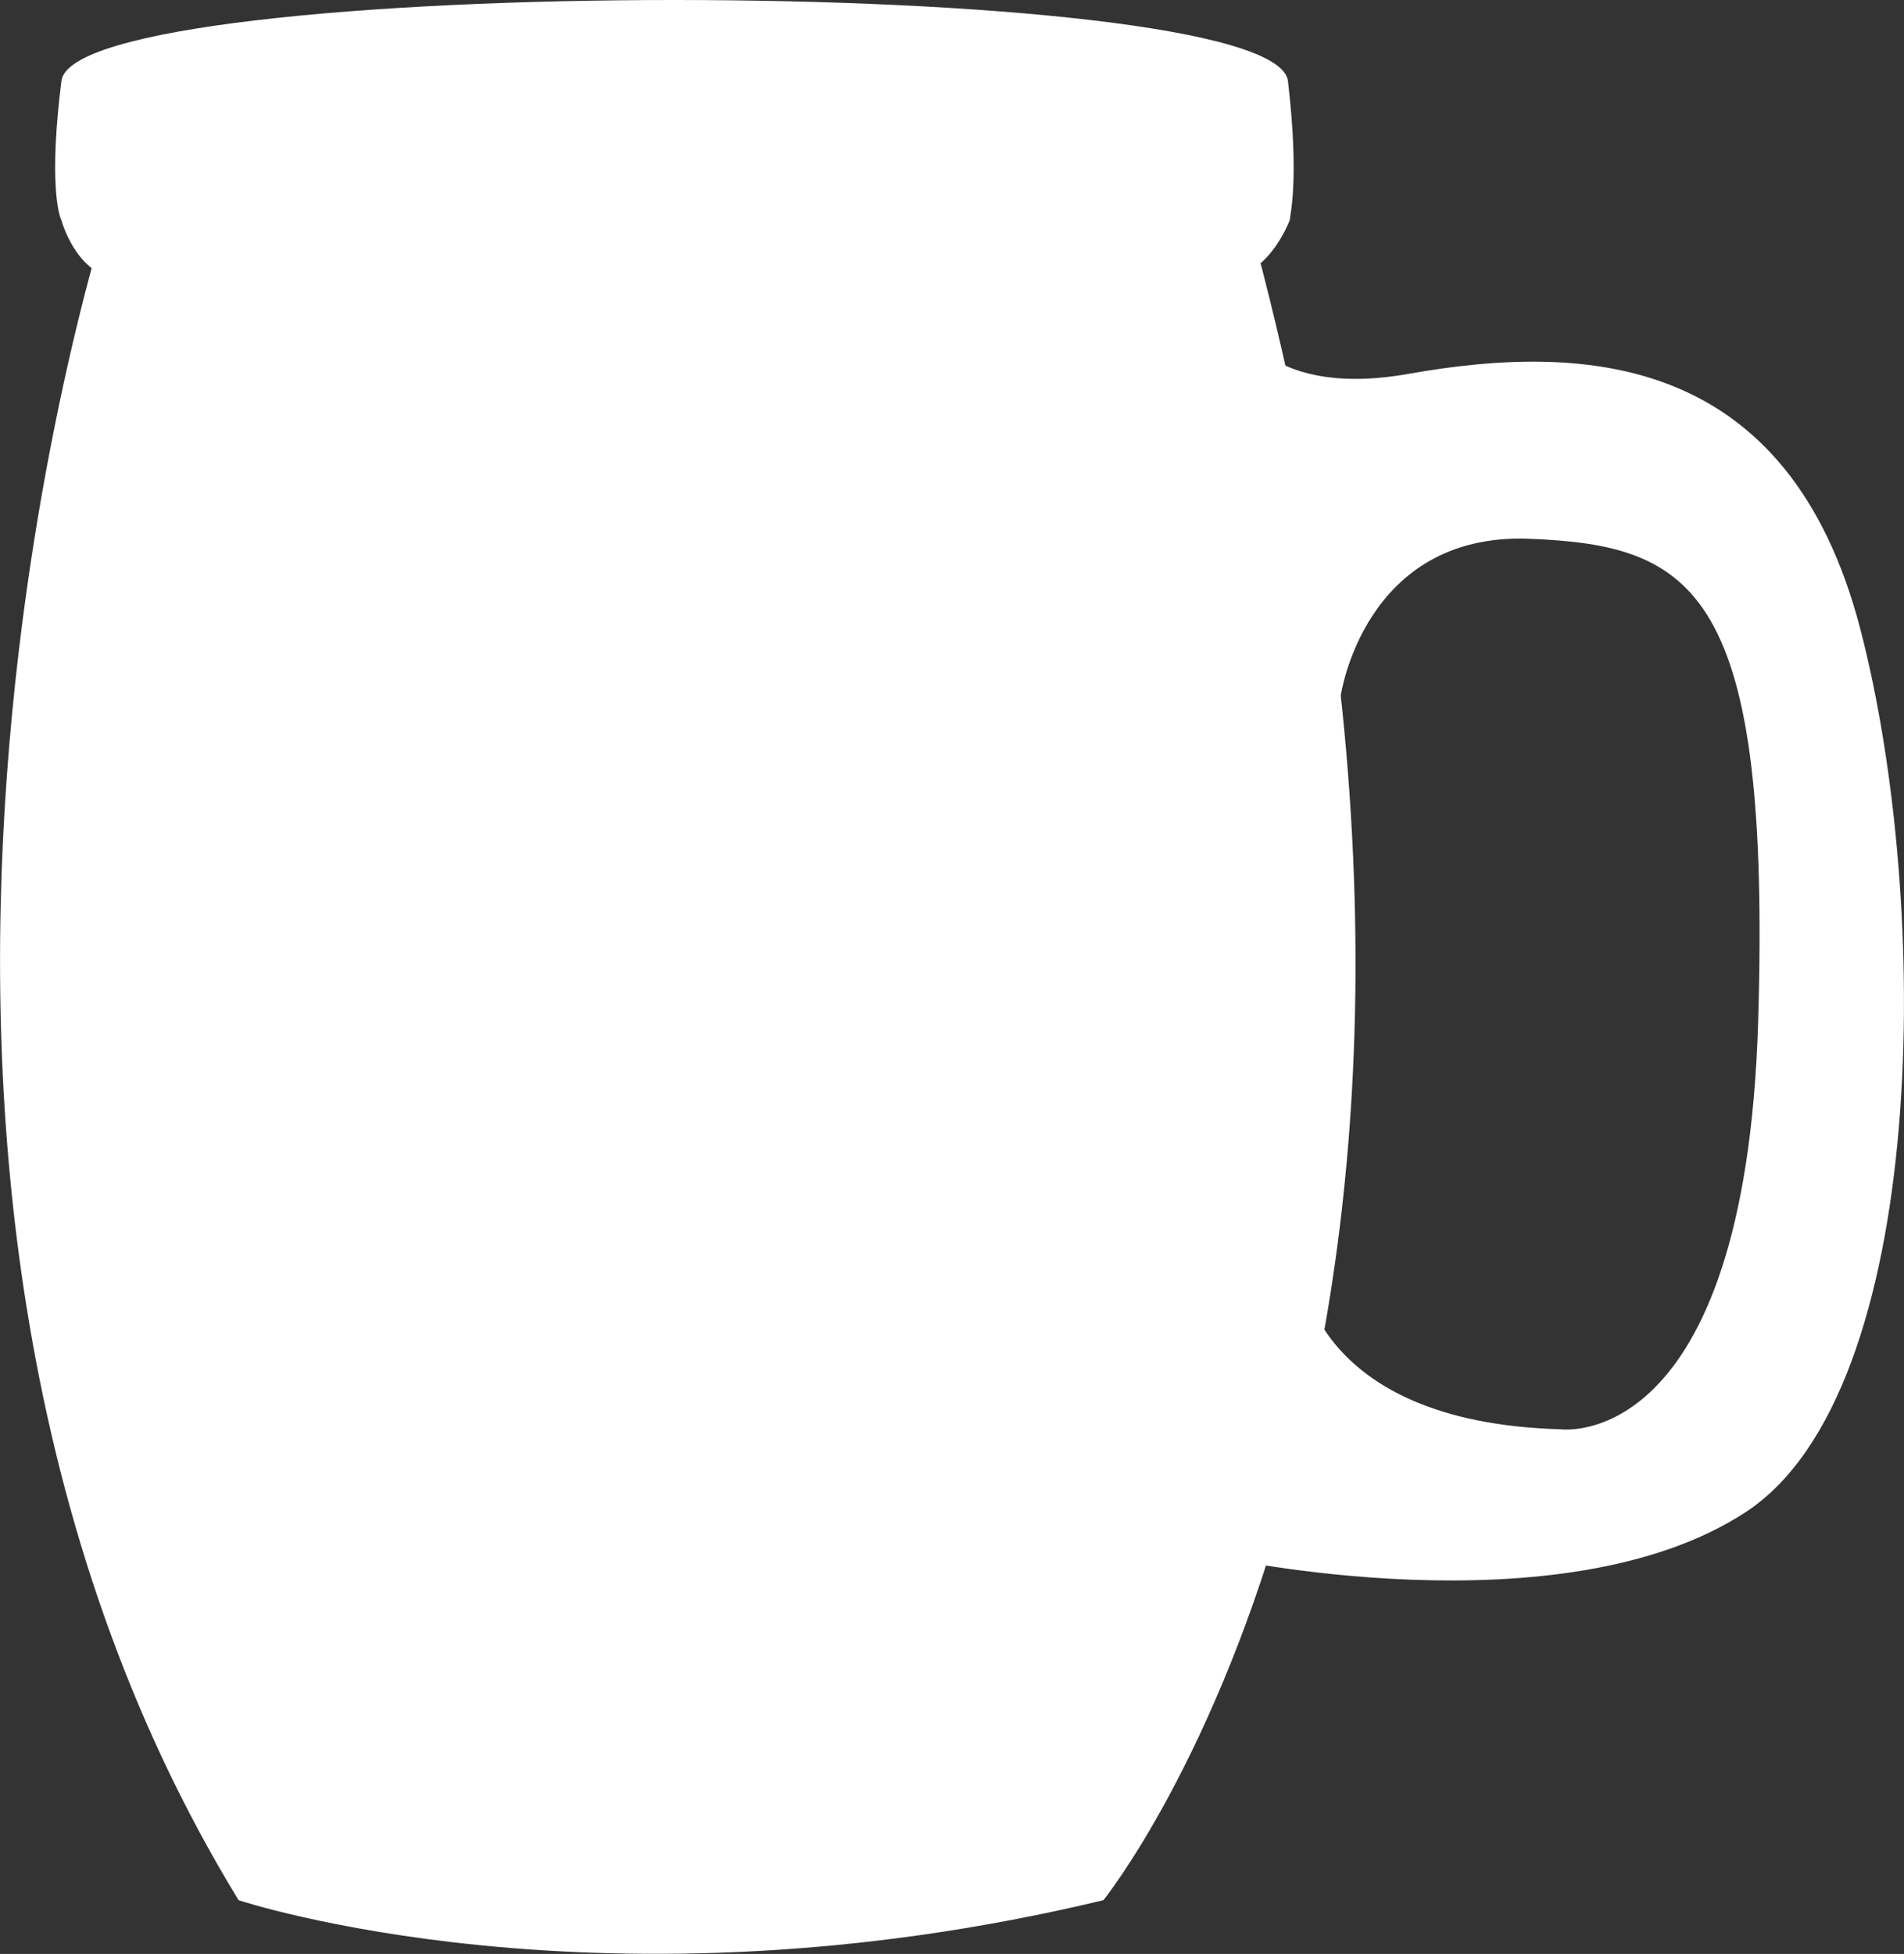
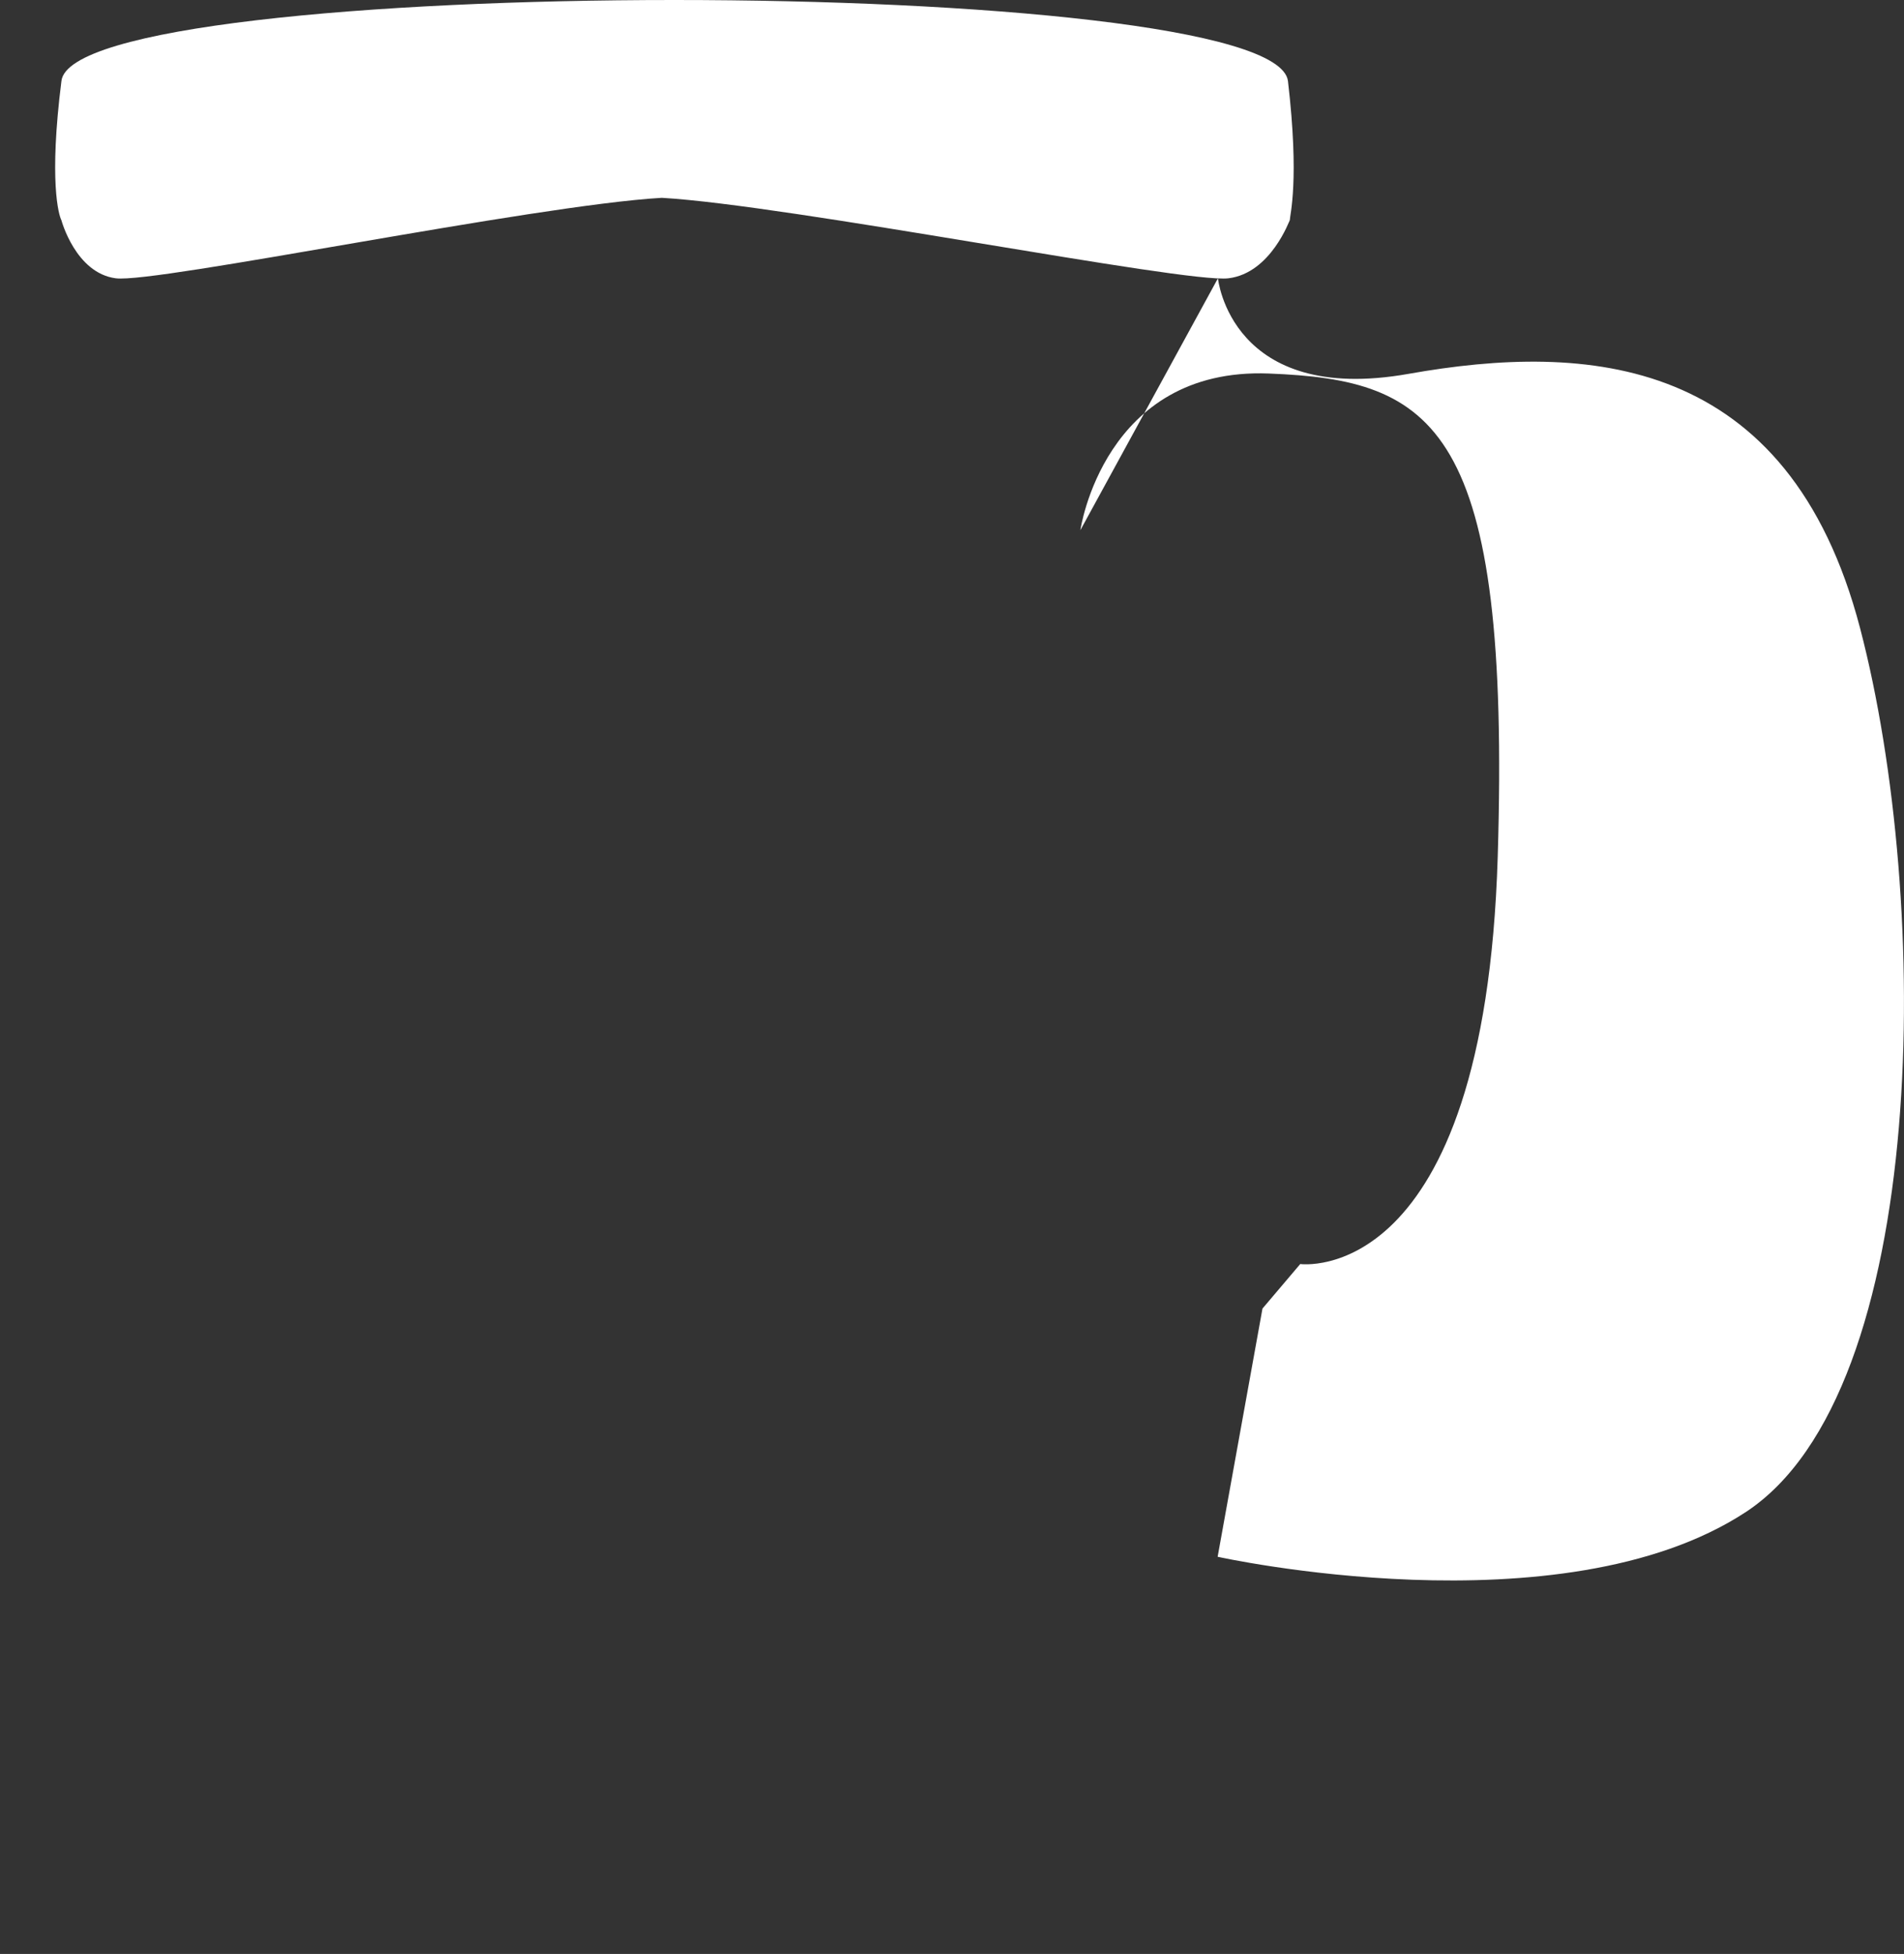
<svg xmlns="http://www.w3.org/2000/svg" viewBox="0 0 62 63.61">
  <rect x="0" y="0" width="62" height="63.61" fill="#333333" stroke="none" />
  <defs>
    <style>.cls-1{fill:#fff;}</style>
  </defs>
  <title>job-cerveceraAsset 14</title>
  <g id="Layer_2" data-name="Layer 2">
    <g id="web">
-       <path class="cls-1" d="M2,7.2v0A0,0,0,0,0,2,7.2Z" />
      <path class="cls-1" d="M41.94,2.64C41.52-.88,2.38-.88,2,2.64,1.59,5.89,1.91,7,2,7.17c0,0,.46,1.72,1.77,1.89S17.38,6.68,21.55,6.44C25.71,6.68,38.6,9.23,40,9.06s2-1.93,2-1.89C42,7,42.32,5.89,41.94,2.64Z" />
-       <path class="cls-1" d="M41.12,7.2a0,0,0,0,0,0,0Z" />
-       <path class="cls-1" d="M40.69,7.22c9.94,36.47-4.76,54.64-4.76,54.64-16.36,3.93-28.16,0-28.16,0C-6.83,38,3.63,6.51,3.63,6.51Z" />
-       <path class="cls-1" d="M39.66,9.06s.41,4.14,6.21,3.11,12.37-.62,14.7,8.28,2.28,24.85-3.73,28.78-17.19,1.45-17.19,1.45l1.46-8.08,1.23-1.45s.19,5.15,8.48,5.38c0,0,6,.83,6.43-13.25s-2.07-15.53-7.45-15.74-6.14,5.1-6.14,5.1Z" />
-       <path class="cls-1" d="M4.35,6.51s29-7.06,35.31,2.55" />
+       <path class="cls-1" d="M39.66,9.06s.41,4.14,6.21,3.11,12.37-.62,14.7,8.28,2.28,24.85-3.73,28.78-17.19,1.45-17.19,1.45l1.46-8.08,1.23-1.45c0,0,6,.83,6.43-13.25s-2.07-15.53-7.45-15.74-6.14,5.1-6.14,5.1Z" />
    </g>
  </g>
</svg>